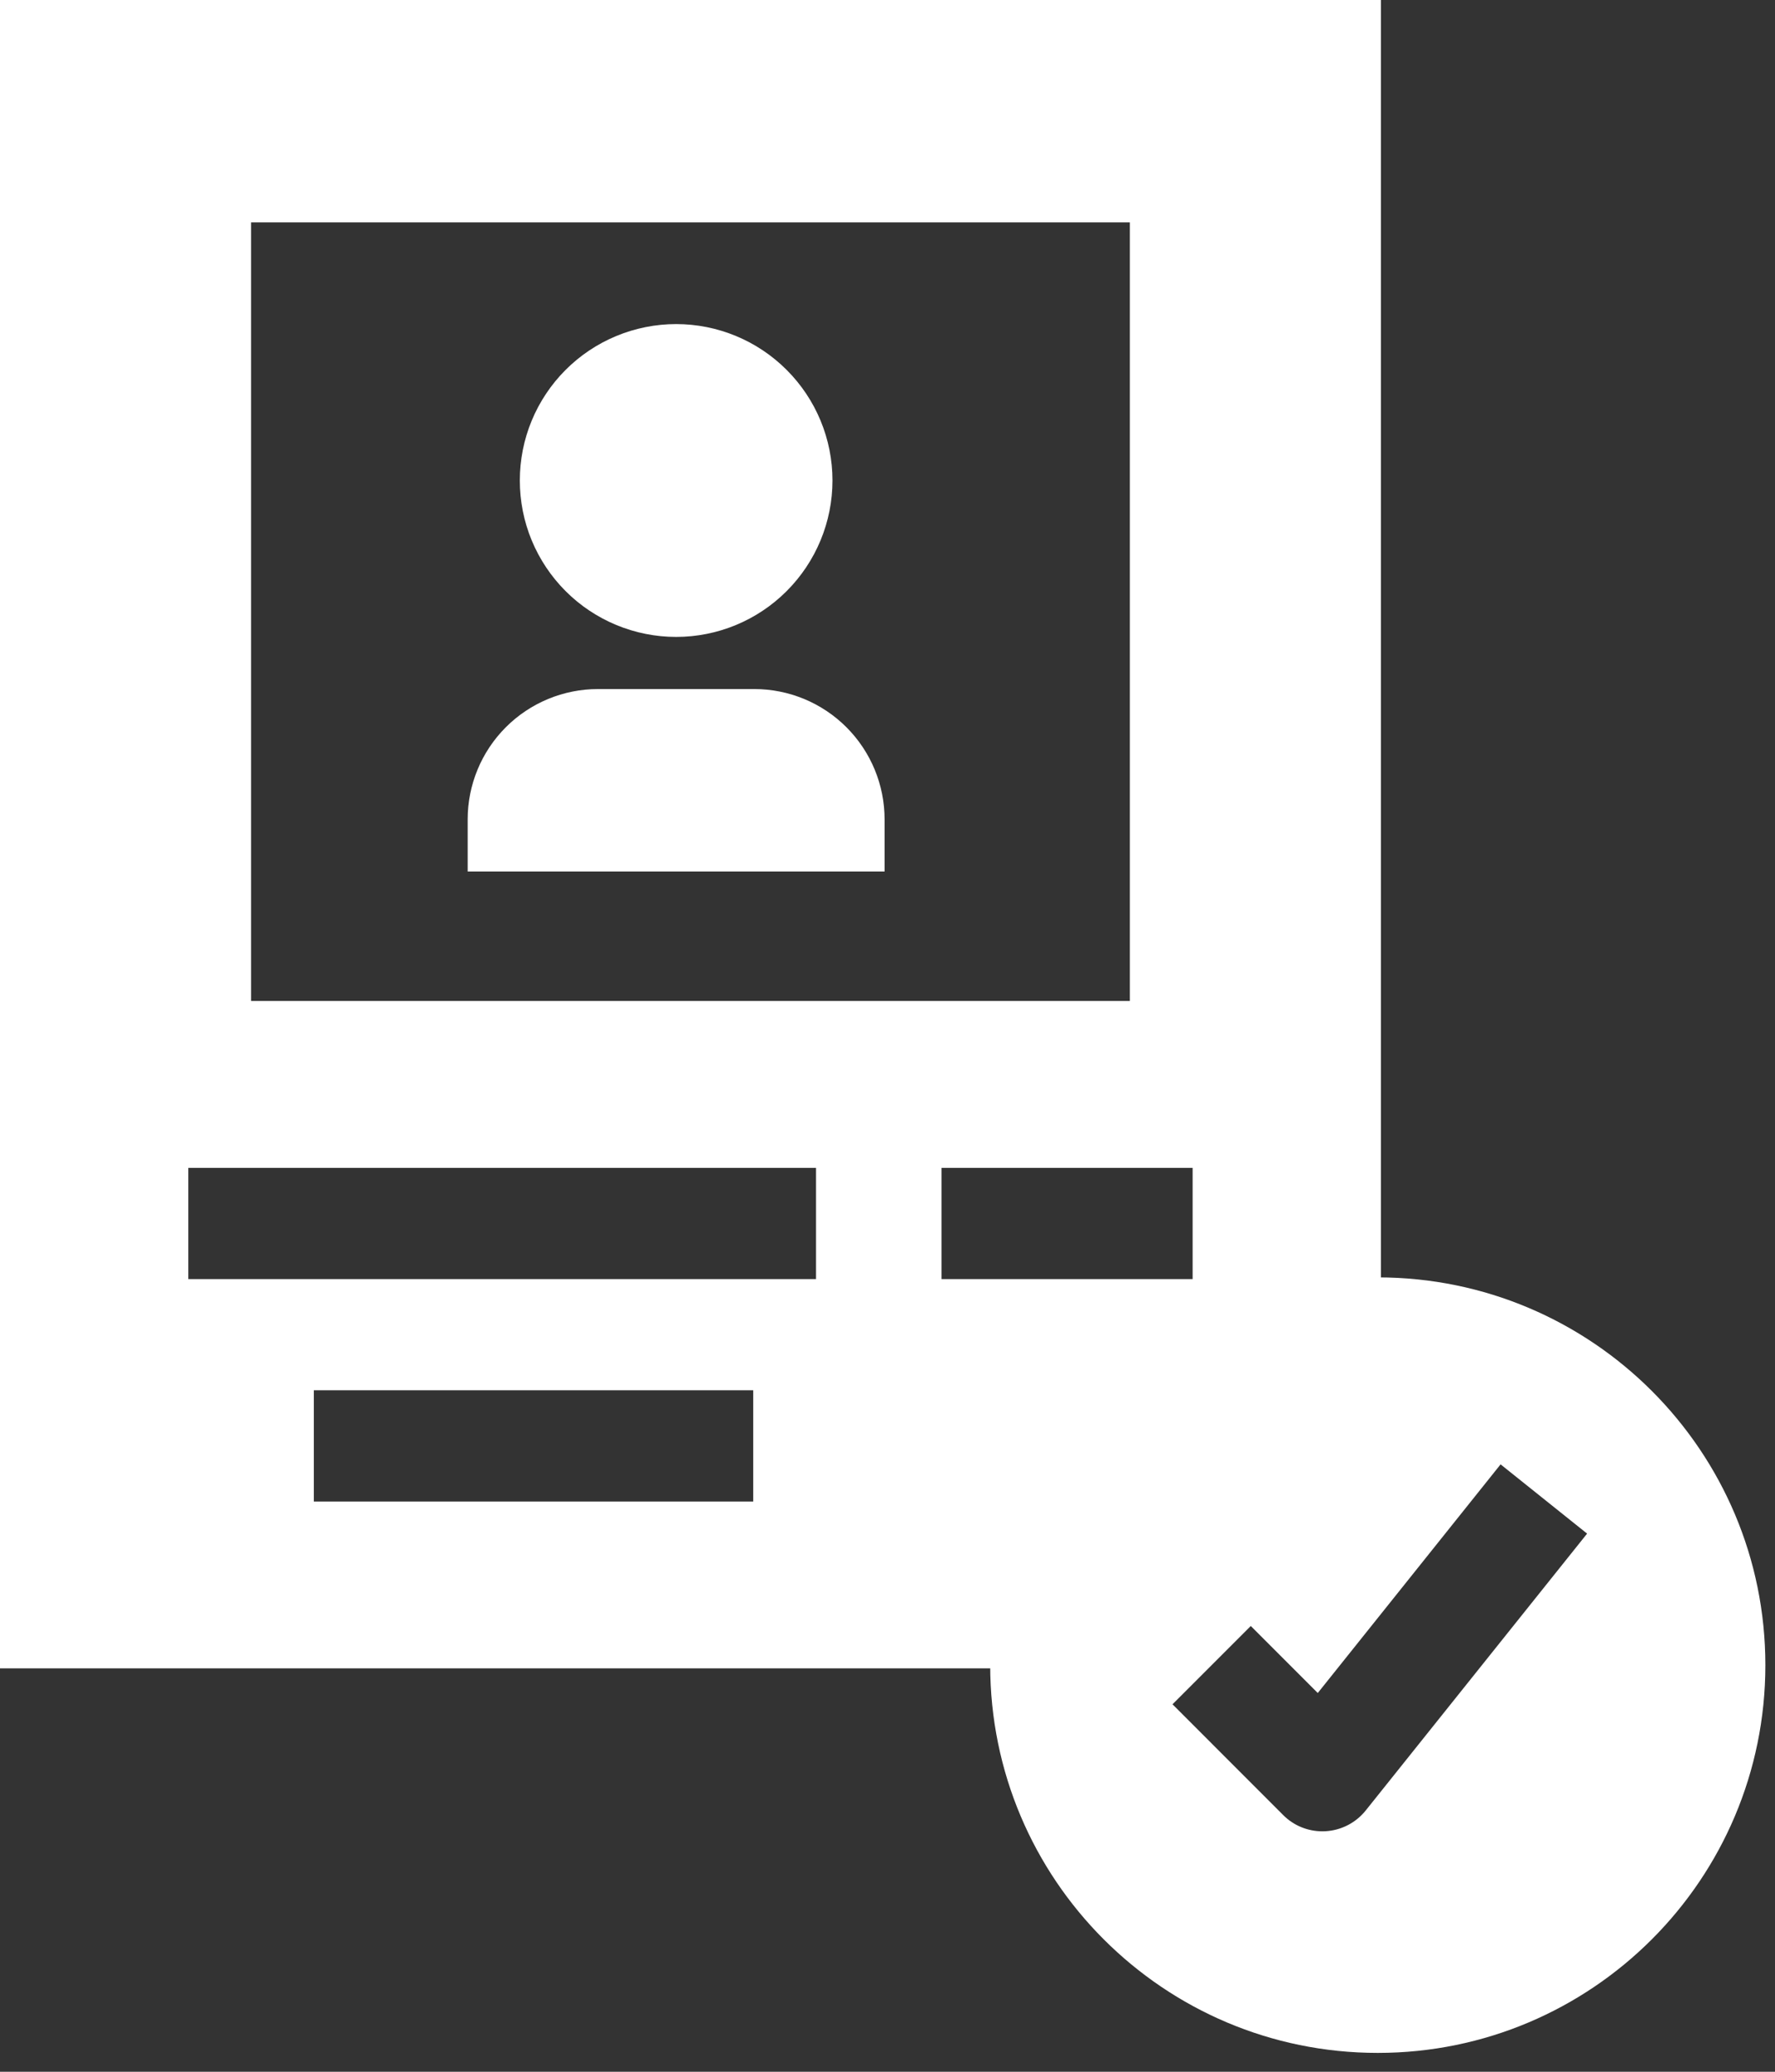
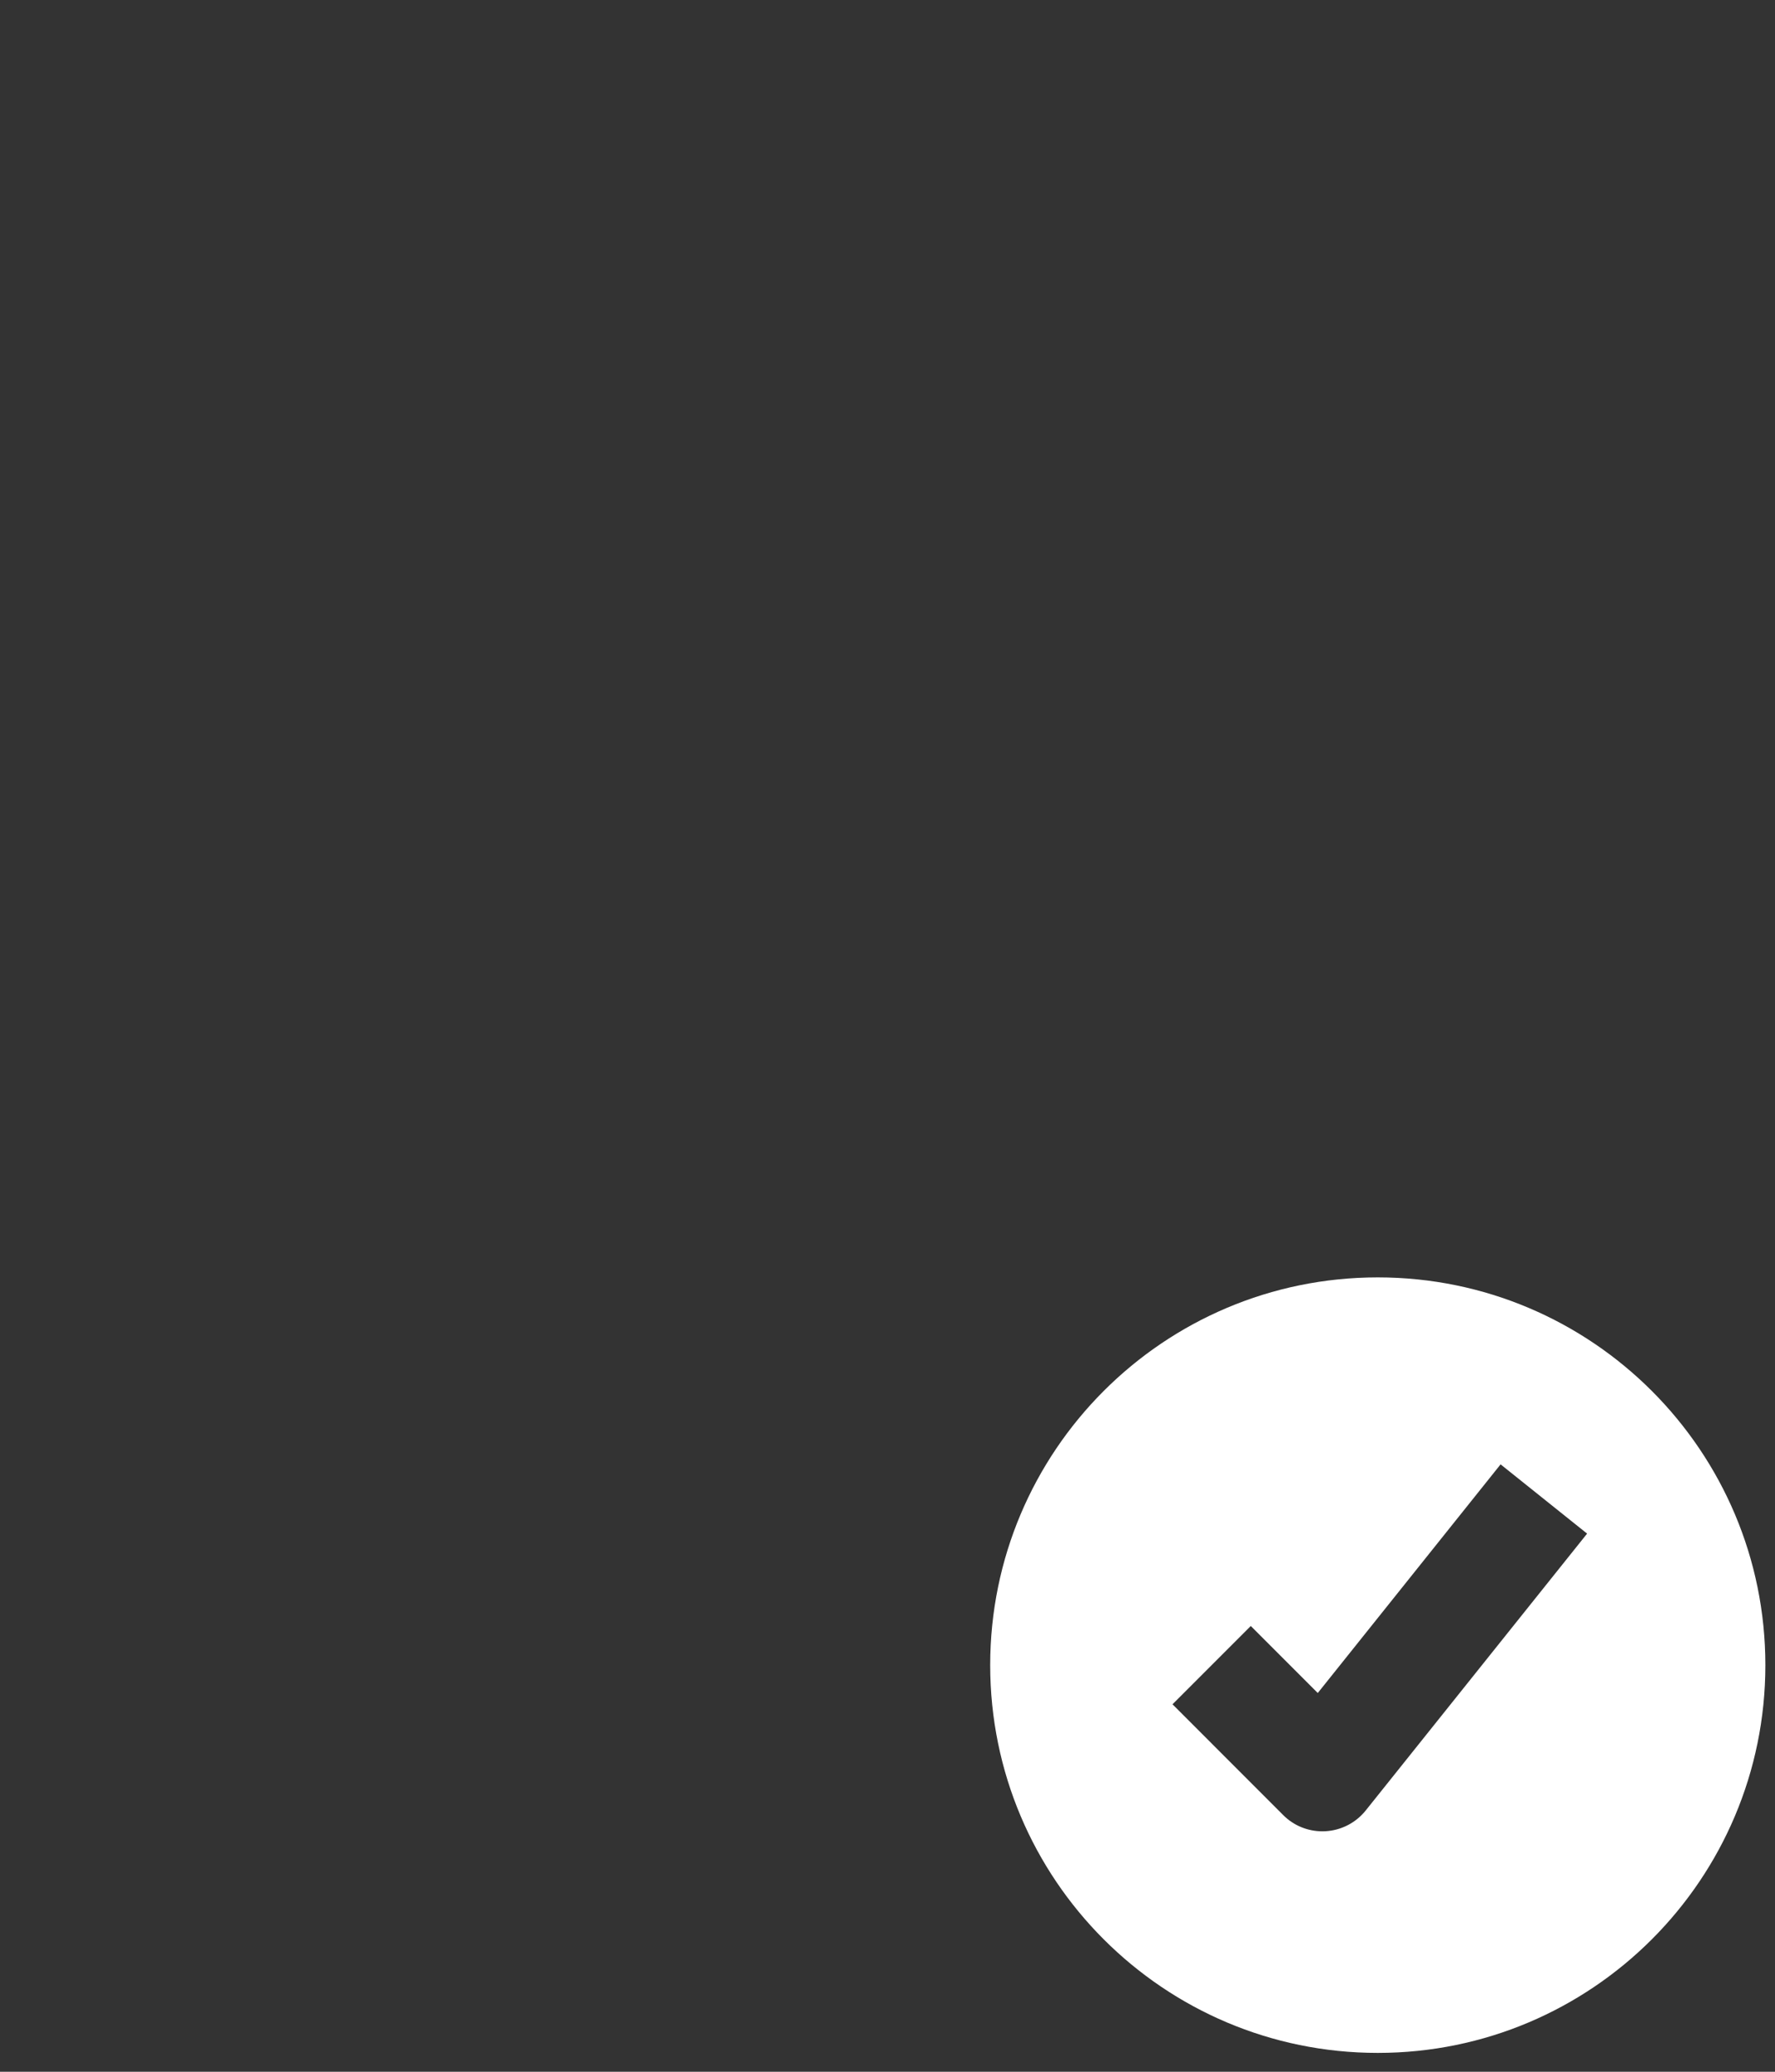
<svg xmlns="http://www.w3.org/2000/svg" width="42" height="49" viewBox="0 0 42 49" fill="none">
  <rect x="0" y="0" width="42" height="49" fill="#333333" stroke="none" />
  <path d="M32.601 30.212C27.536 30.212 23.43 34.318 23.43 39.383C23.43 44.448 27.536 48.554 32.601 48.554C37.666 48.554 41.772 44.448 41.772 39.383C41.772 34.318 37.666 30.212 32.601 30.212ZM32.314 42.822C32.08 43.113 31.736 43.29 31.363 43.311C31.339 43.312 31.316 43.313 31.291 43.313C30.943 43.313 30.61 43.177 30.364 42.93L27.744 40.309L29.596 38.457L31.181 40.042L35.507 34.634L37.554 36.272L32.314 42.822Z" fill="white" />
-   <path d="M32.676 30.598V0H0V39.459H23.868C24.478 35.157 28.028 31.665 32.677 30.598L32.676 30.598ZM28.22 30.252H22.279V27.621H28.22V30.252ZM5.941 5.261H26.735V23.675H5.941V5.261ZM17.823 35.513H7.426V32.882H17.823V35.513ZM19.309 30.252H4.456V27.621H19.309V30.252Z" fill="white" />
  <g clip-path="url(#clip0_52_54)">
-     <path d="M20.931 20.613H11.066V19.379C11.066 18.562 11.391 17.778 11.969 17.2C12.547 16.622 13.332 16.297 14.149 16.297H17.848C18.666 16.297 19.45 16.622 20.028 17.2C20.606 17.778 20.931 18.562 20.931 19.379V20.613ZM15.999 15.064C15.513 15.064 15.032 14.968 14.583 14.782C14.134 14.596 13.726 14.324 13.383 13.98C13.04 13.637 12.767 13.229 12.581 12.78C12.395 12.331 12.3 11.85 12.3 11.364C12.3 10.879 12.395 10.398 12.581 9.949C12.767 9.5 13.04 9.092 13.383 8.749C13.726 8.405 14.134 8.133 14.583 7.947C15.032 7.761 15.513 7.665 15.999 7.665C16.98 7.665 17.921 8.055 18.614 8.749C19.308 9.442 19.698 10.383 19.698 11.364C19.698 12.345 19.308 13.286 18.614 13.98C17.921 14.674 16.98 15.064 15.999 15.064V15.064Z" fill="white" />
-   </g>
+     </g>
  <defs>
    <clipPath id="clip0_52_54">
      <rect width="14.797" height="14.797" fill="white" transform="translate(8.631 6.783)" />
    </clipPath>
  </defs>
</svg>